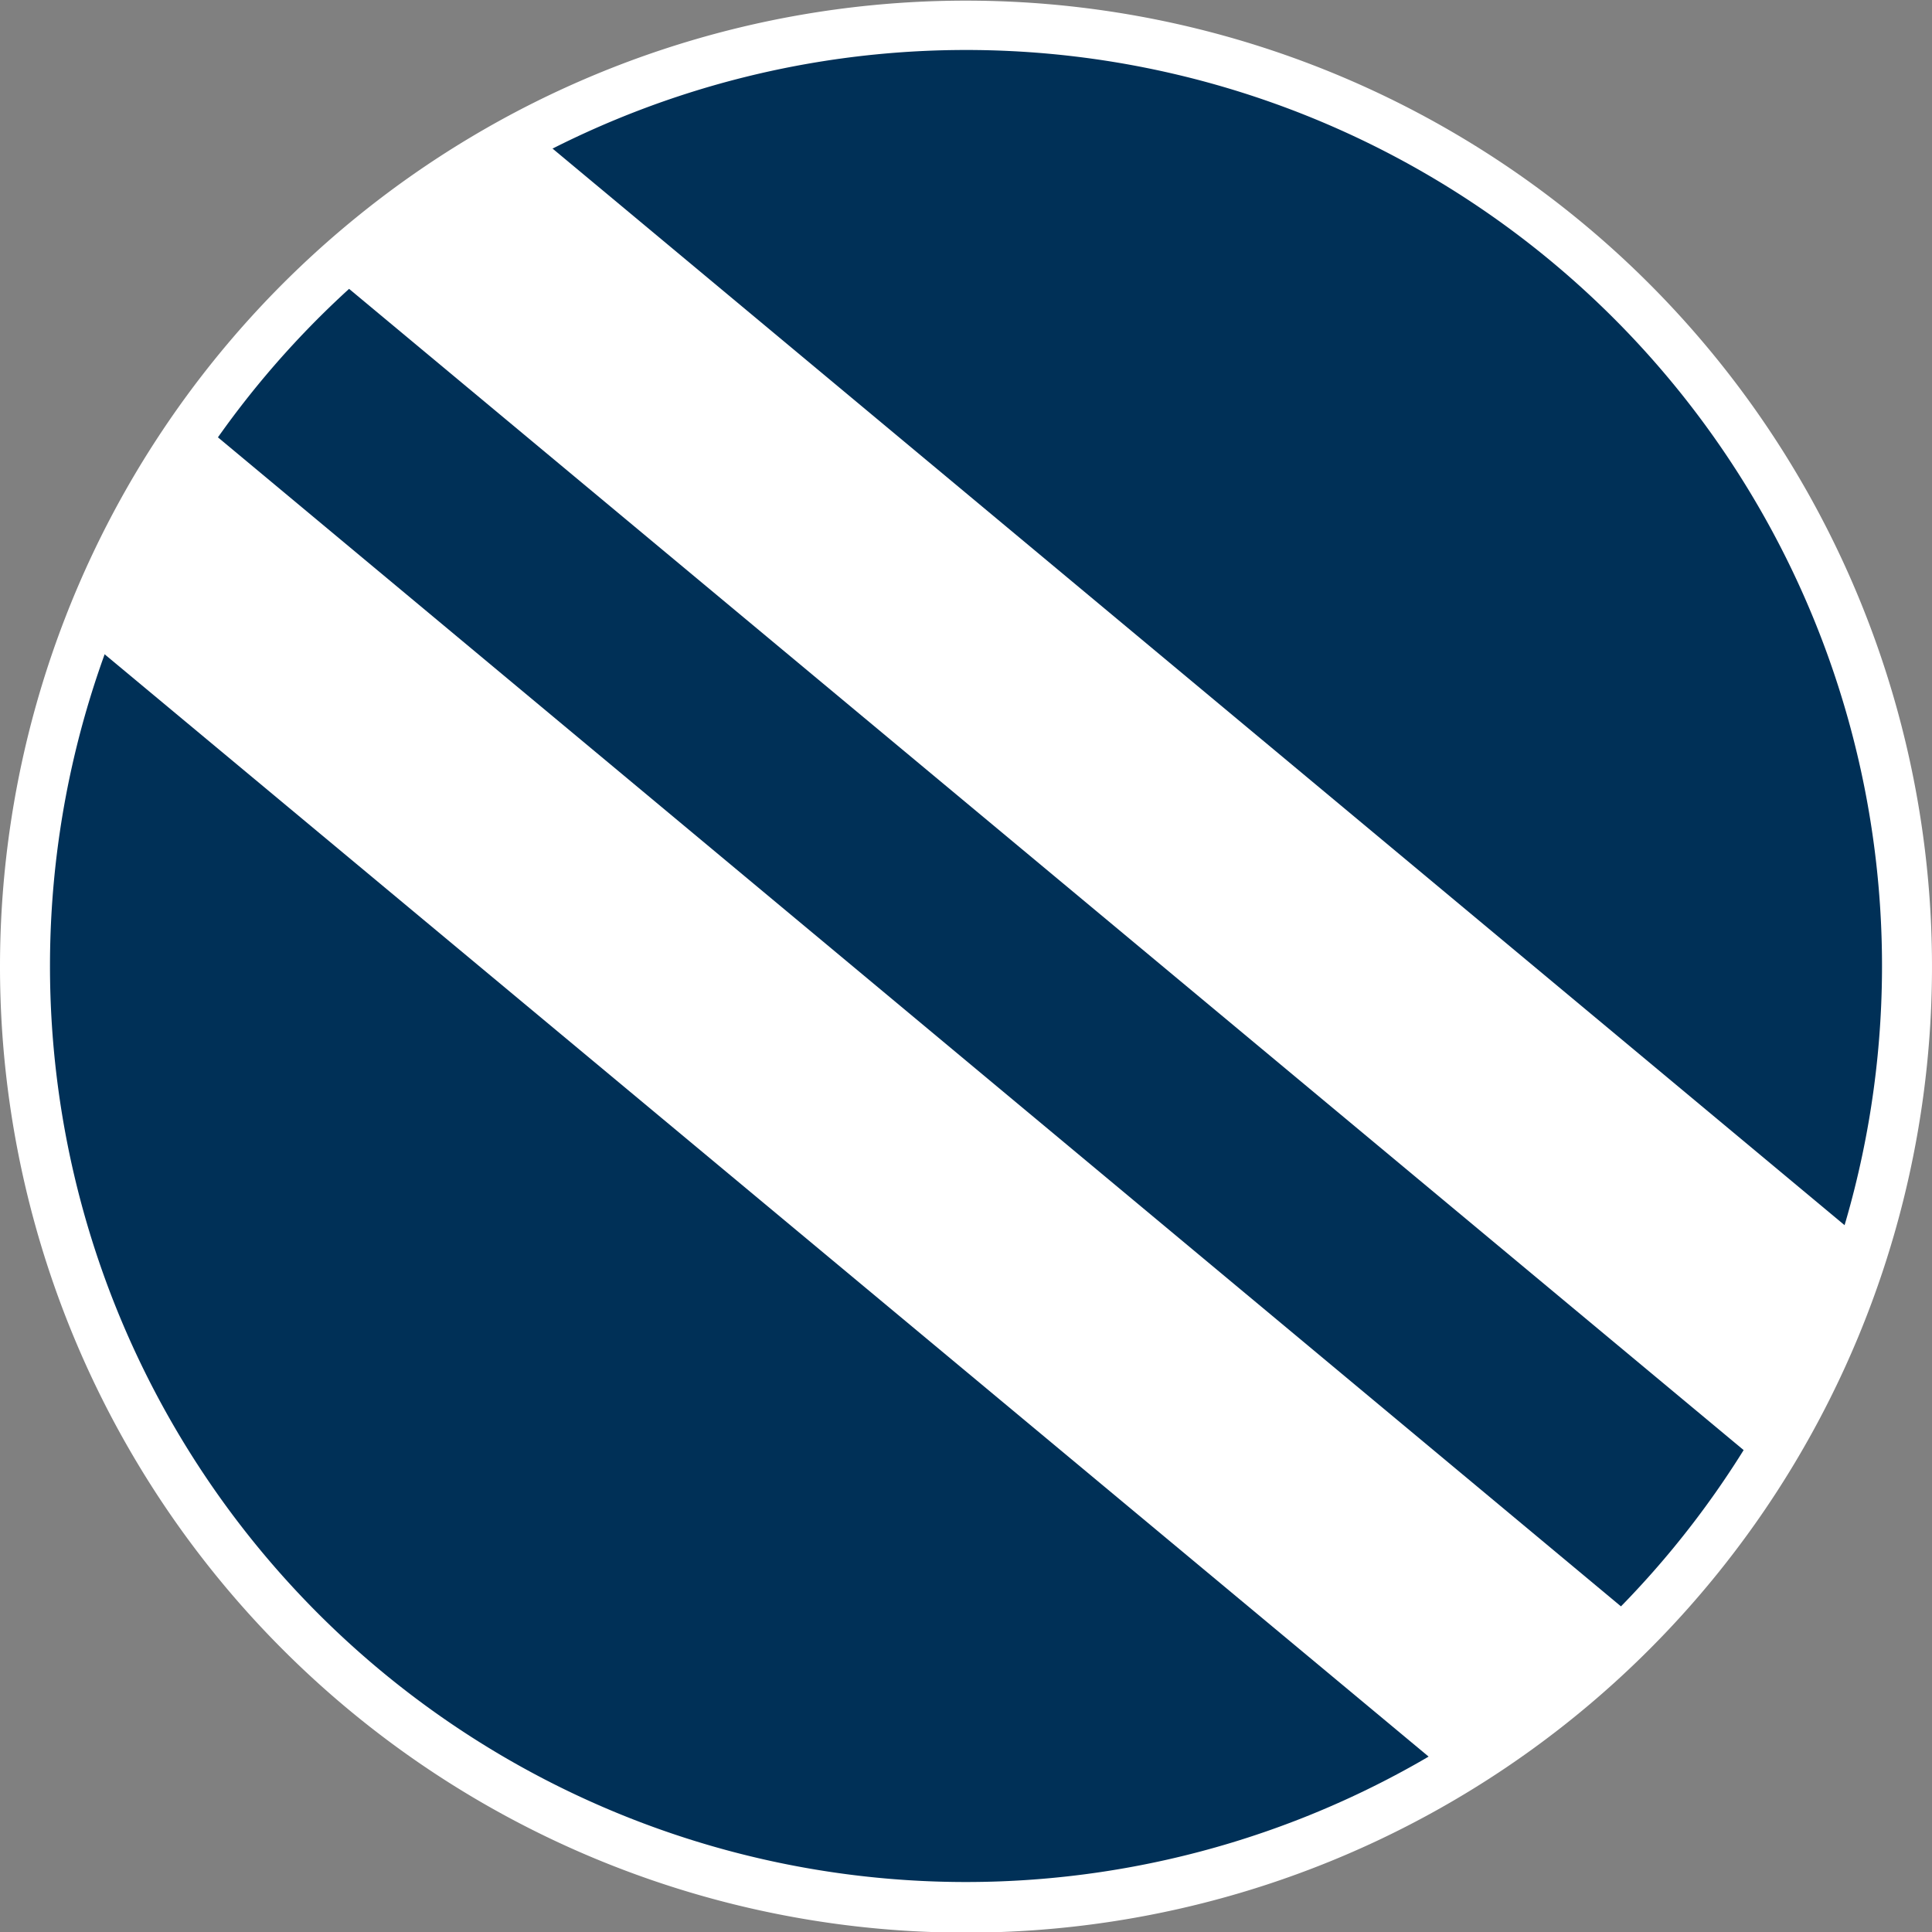
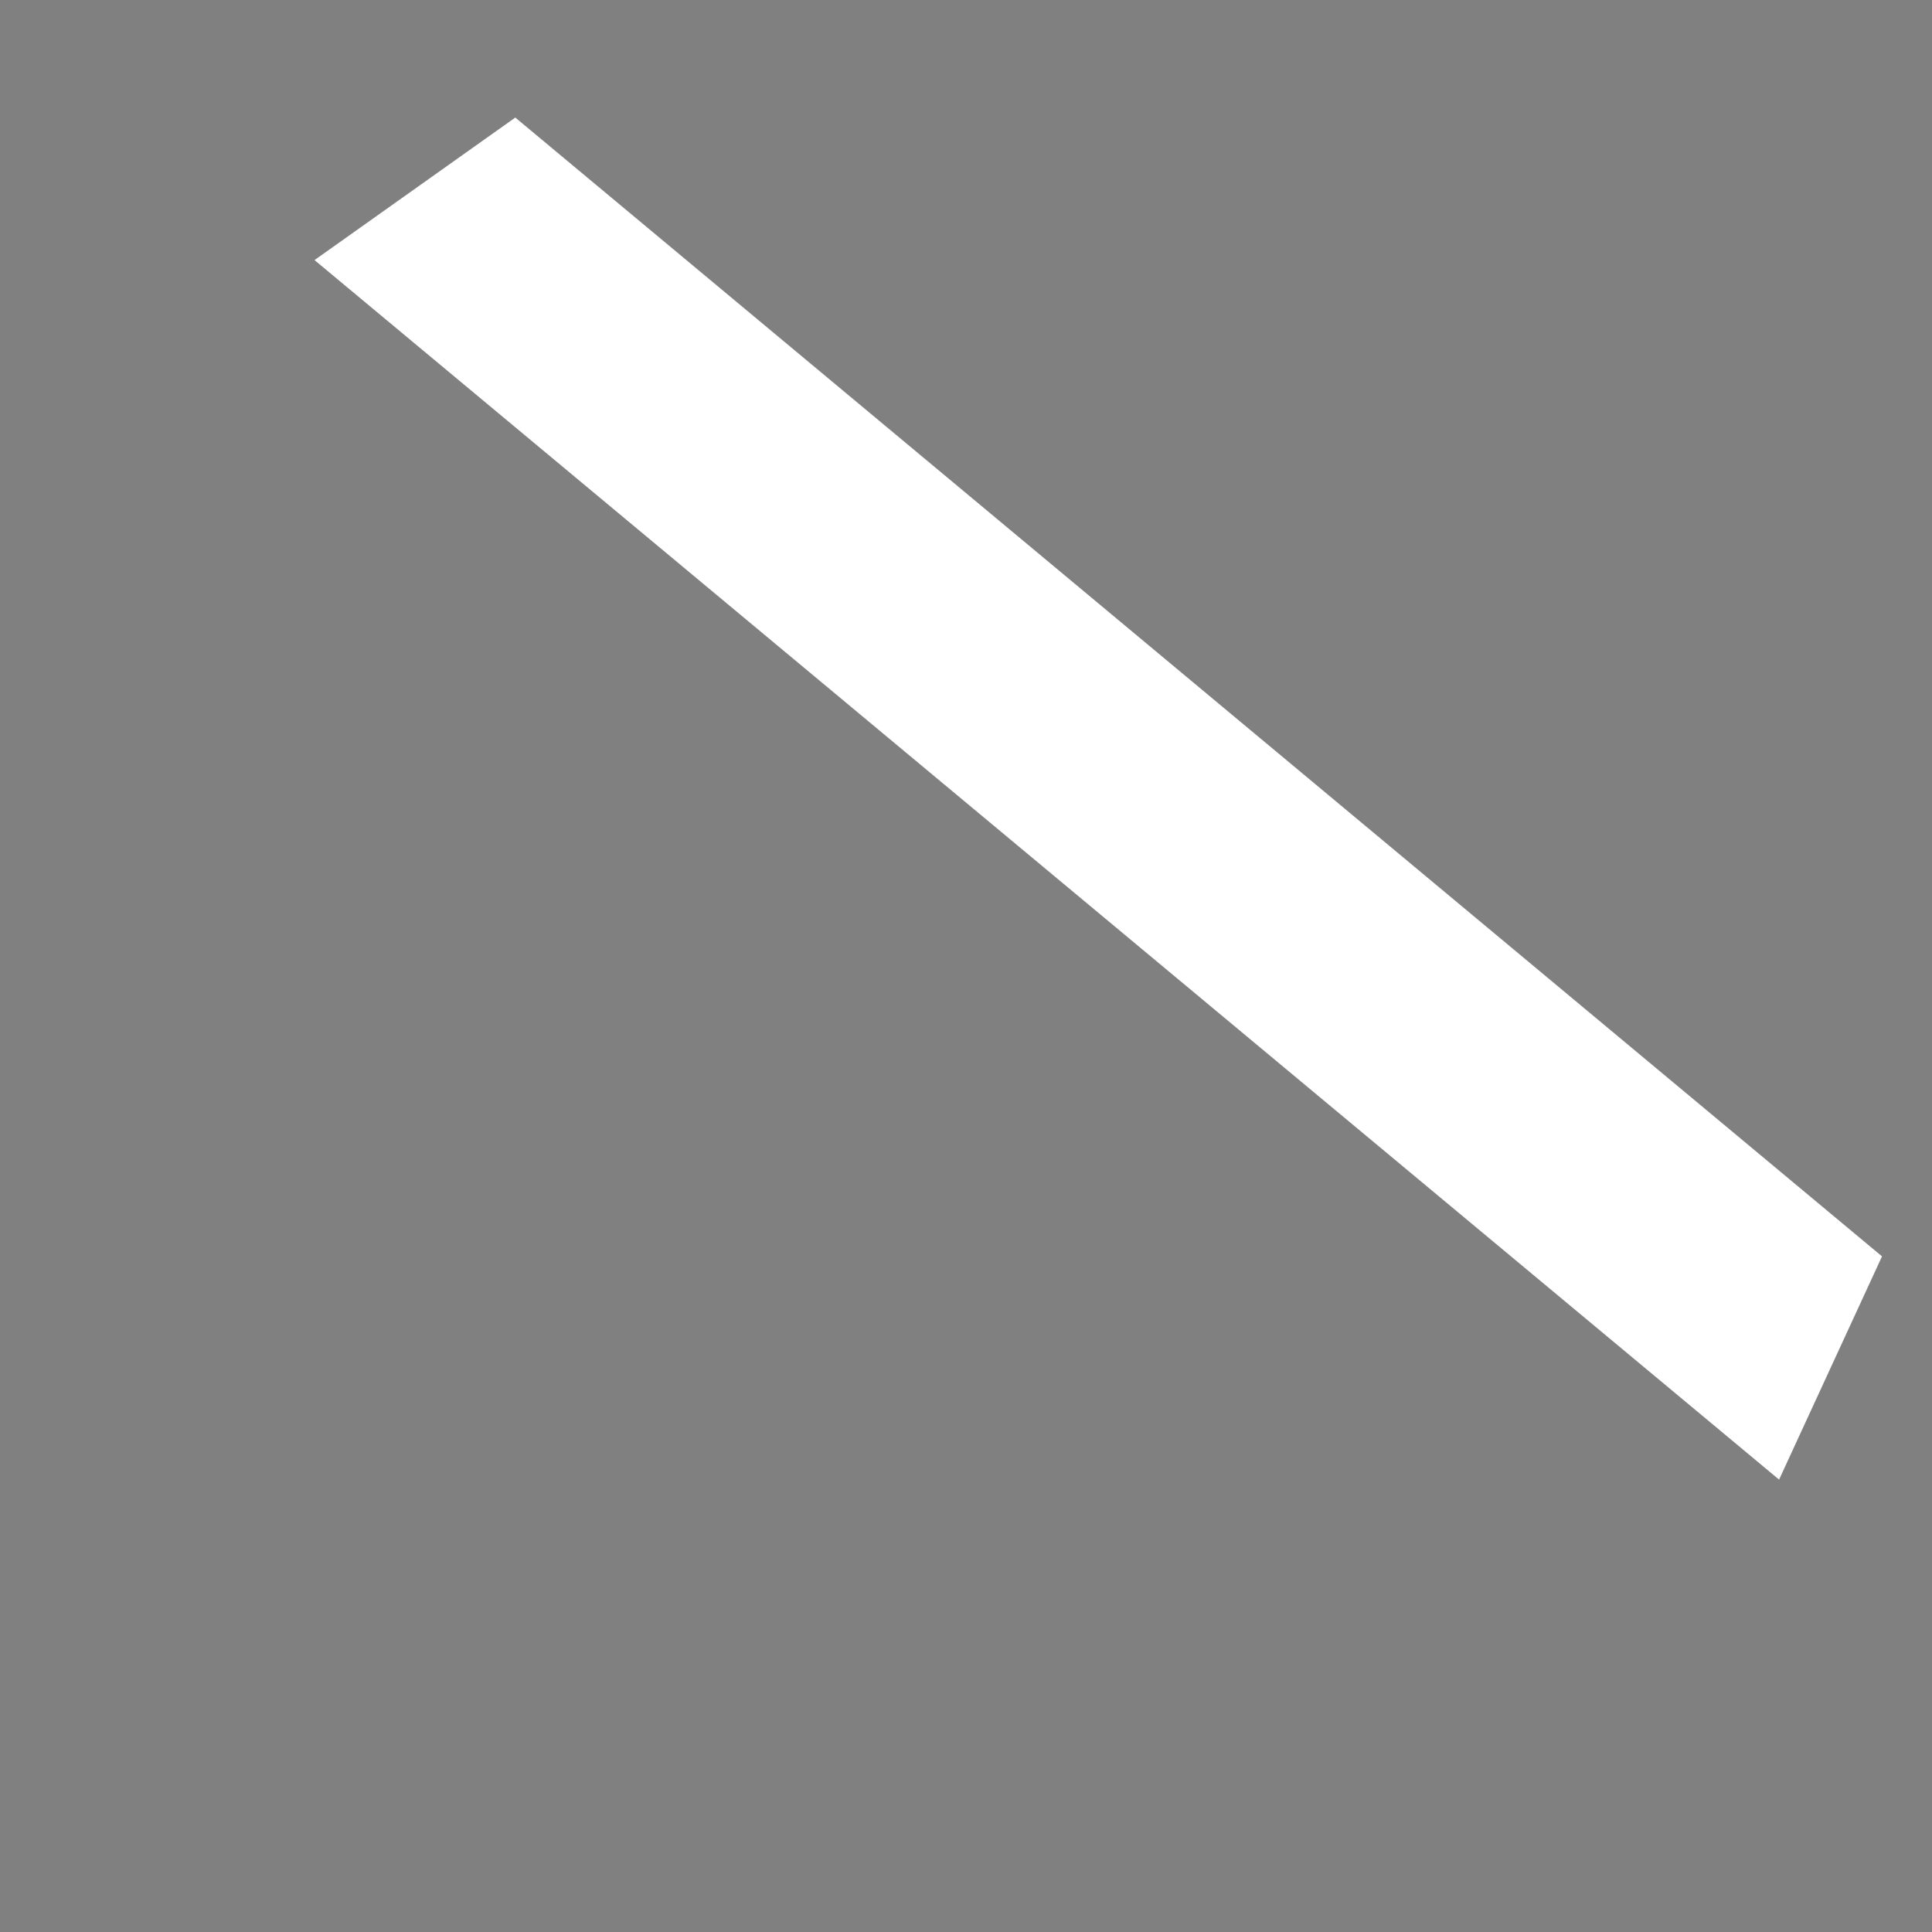
<svg xmlns="http://www.w3.org/2000/svg" viewBox="0 0 91.22 91.22">
  <rect x="0" y="0" width="91.22" height="91.22" fill="#808080" stroke="none" />
  <defs>
    <style>.cls-1{fill:#fff;}.cls-2{fill:#003057;}.cls-3{fill:none;stroke:#fff;stroke-miterlimit:10;stroke-width:0.5px;}</style>
  </defs>
  <g id="Camada_2" data-name="Camada 2">
    <g id="Camada_1-2" data-name="Camada 1">
-       <path class="cls-1" d="M45.61,91A45.36,45.36,0,1,0,.25,45.61,45.36,45.36,0,0,0,45.61,91Z" />
-       <path class="cls-2" d="M45.61,88.86A43.25,43.25,0,1,0,2.36,45.61,43.25,43.25,0,0,0,45.61,88.86Z" />
-       <path class="cls-3" d="M45.61,91A45.36,45.36,0,1,0,.25,45.61,45.36,45.36,0,0,0,45.61,91Z" />
-       <path class="cls-1" d="M78.16,77.2l-9,7.16-66-54.95L8.67,19.3Z" />
      <path class="cls-1" d="M88.86,59.32,84,69.86,14.85,12.28l9.48-6.73Z" />
    </g>
  </g>
</svg>